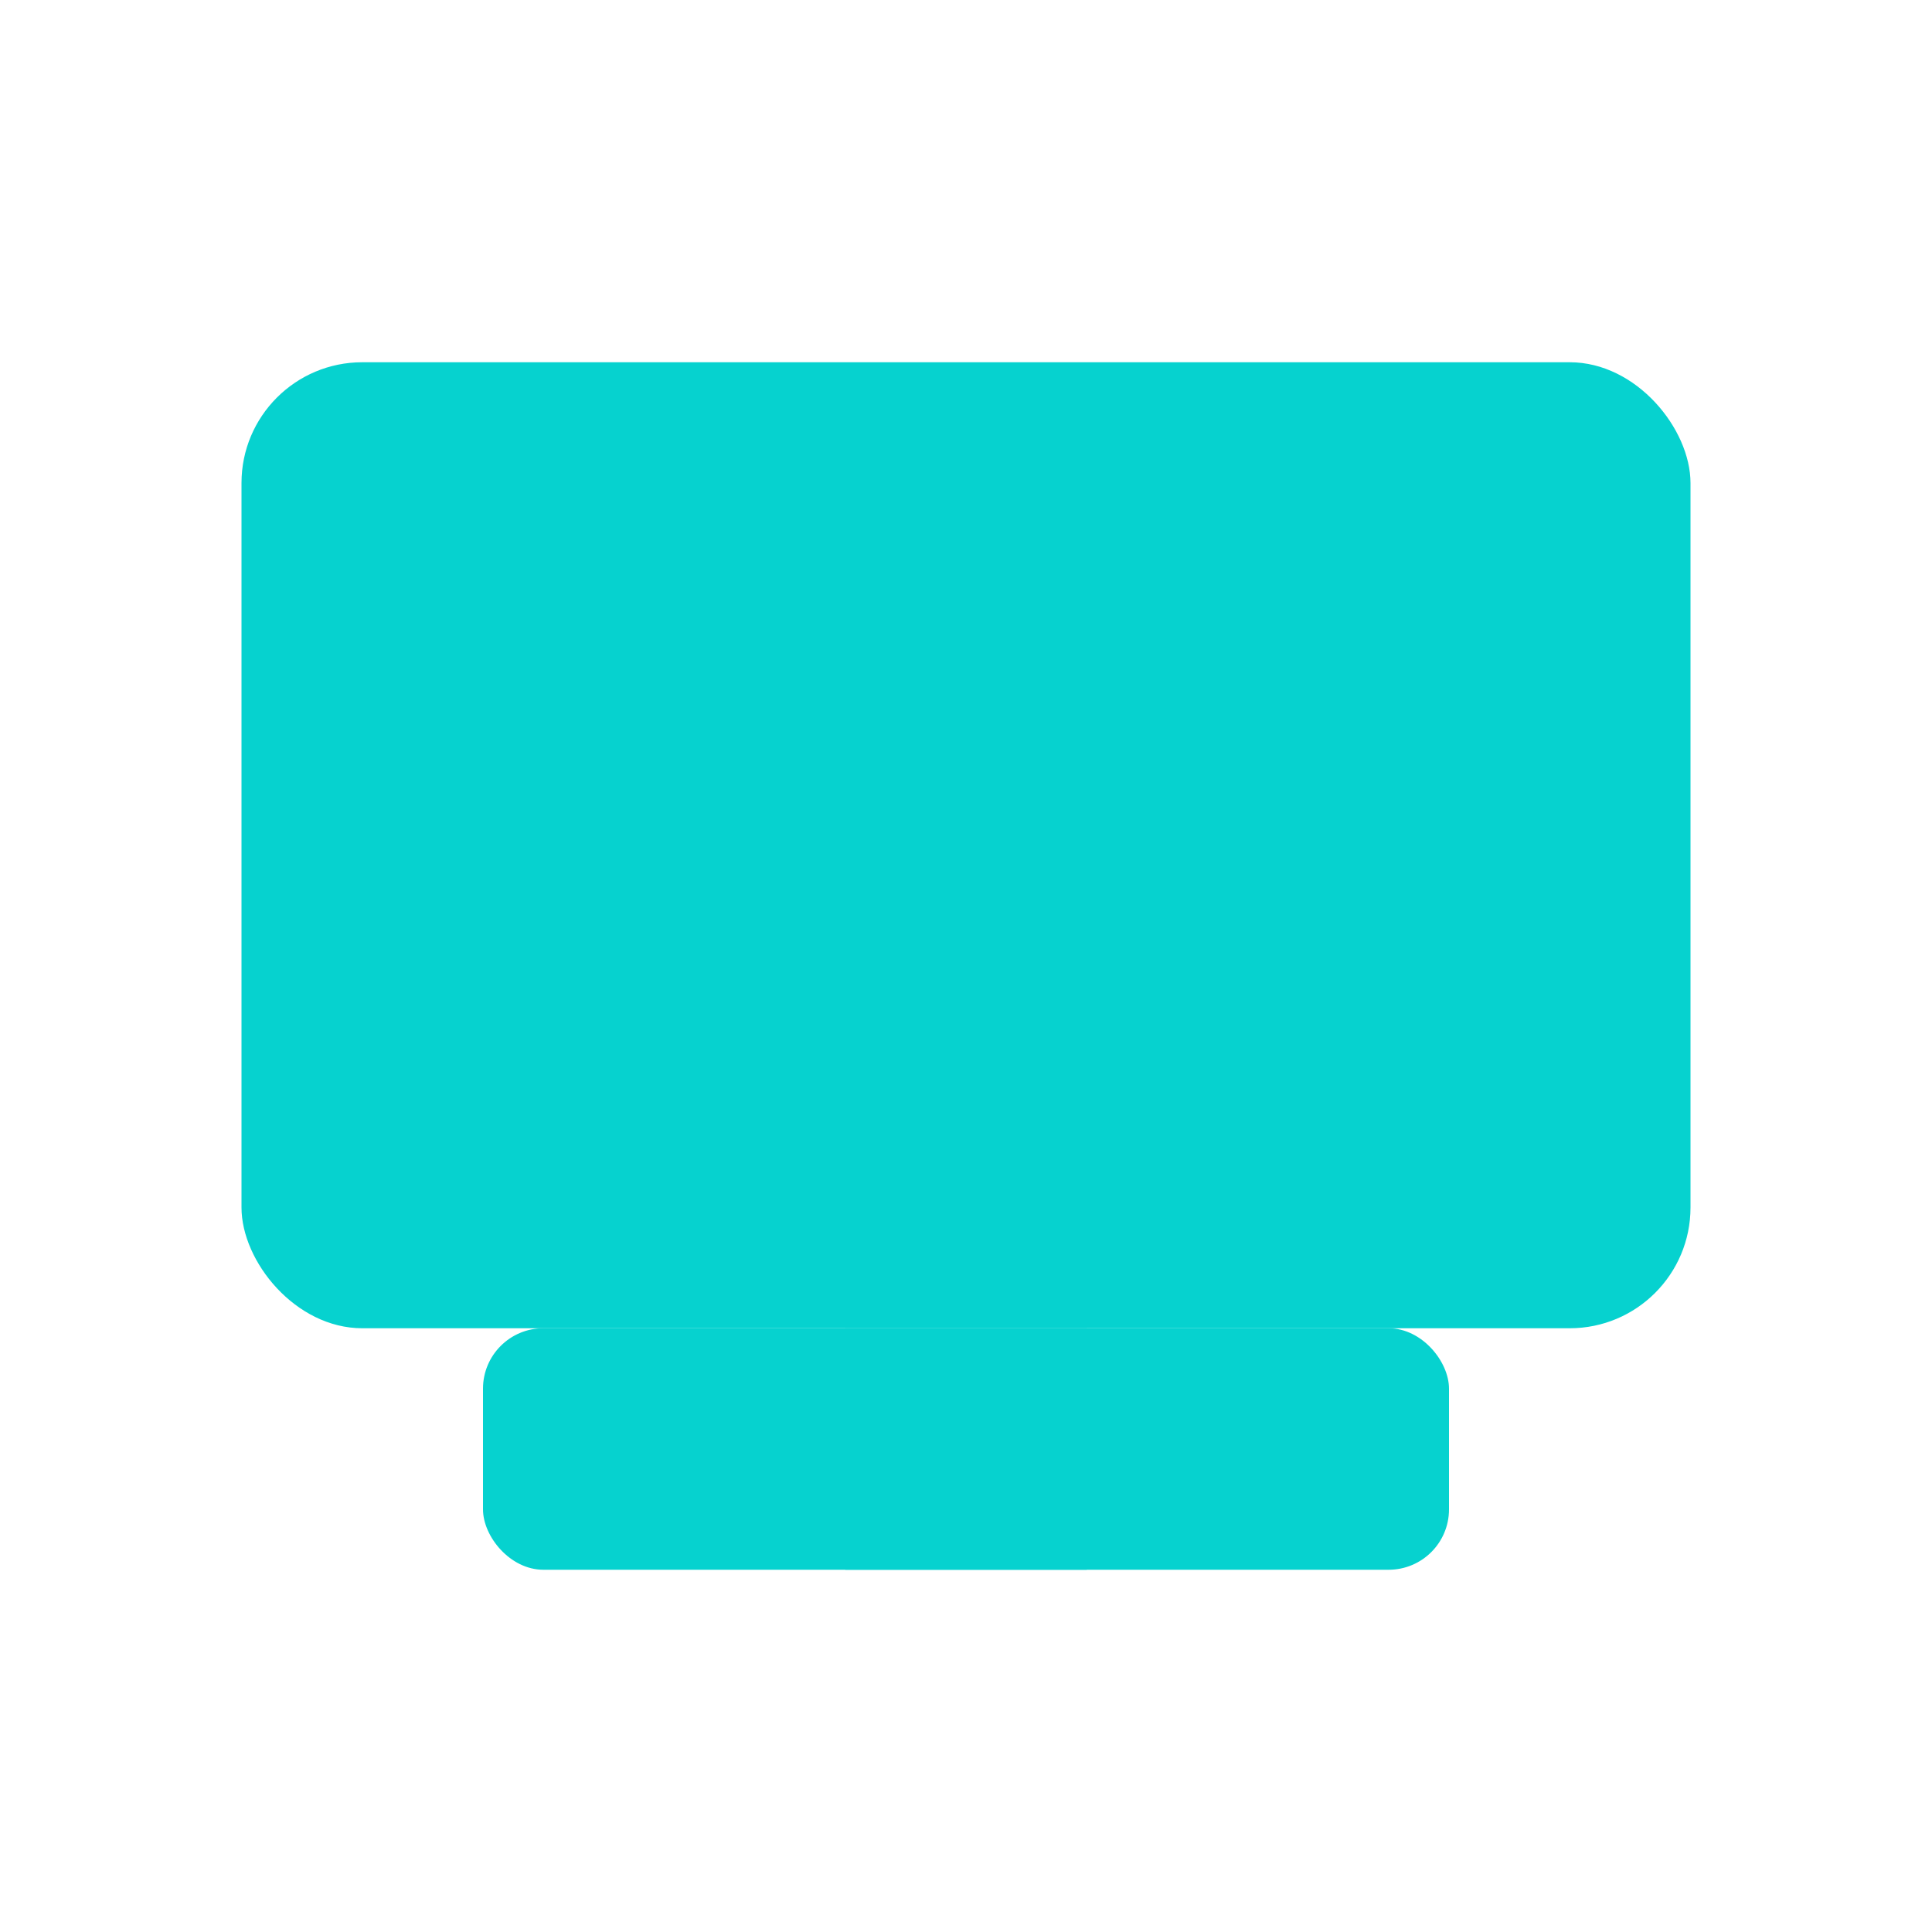
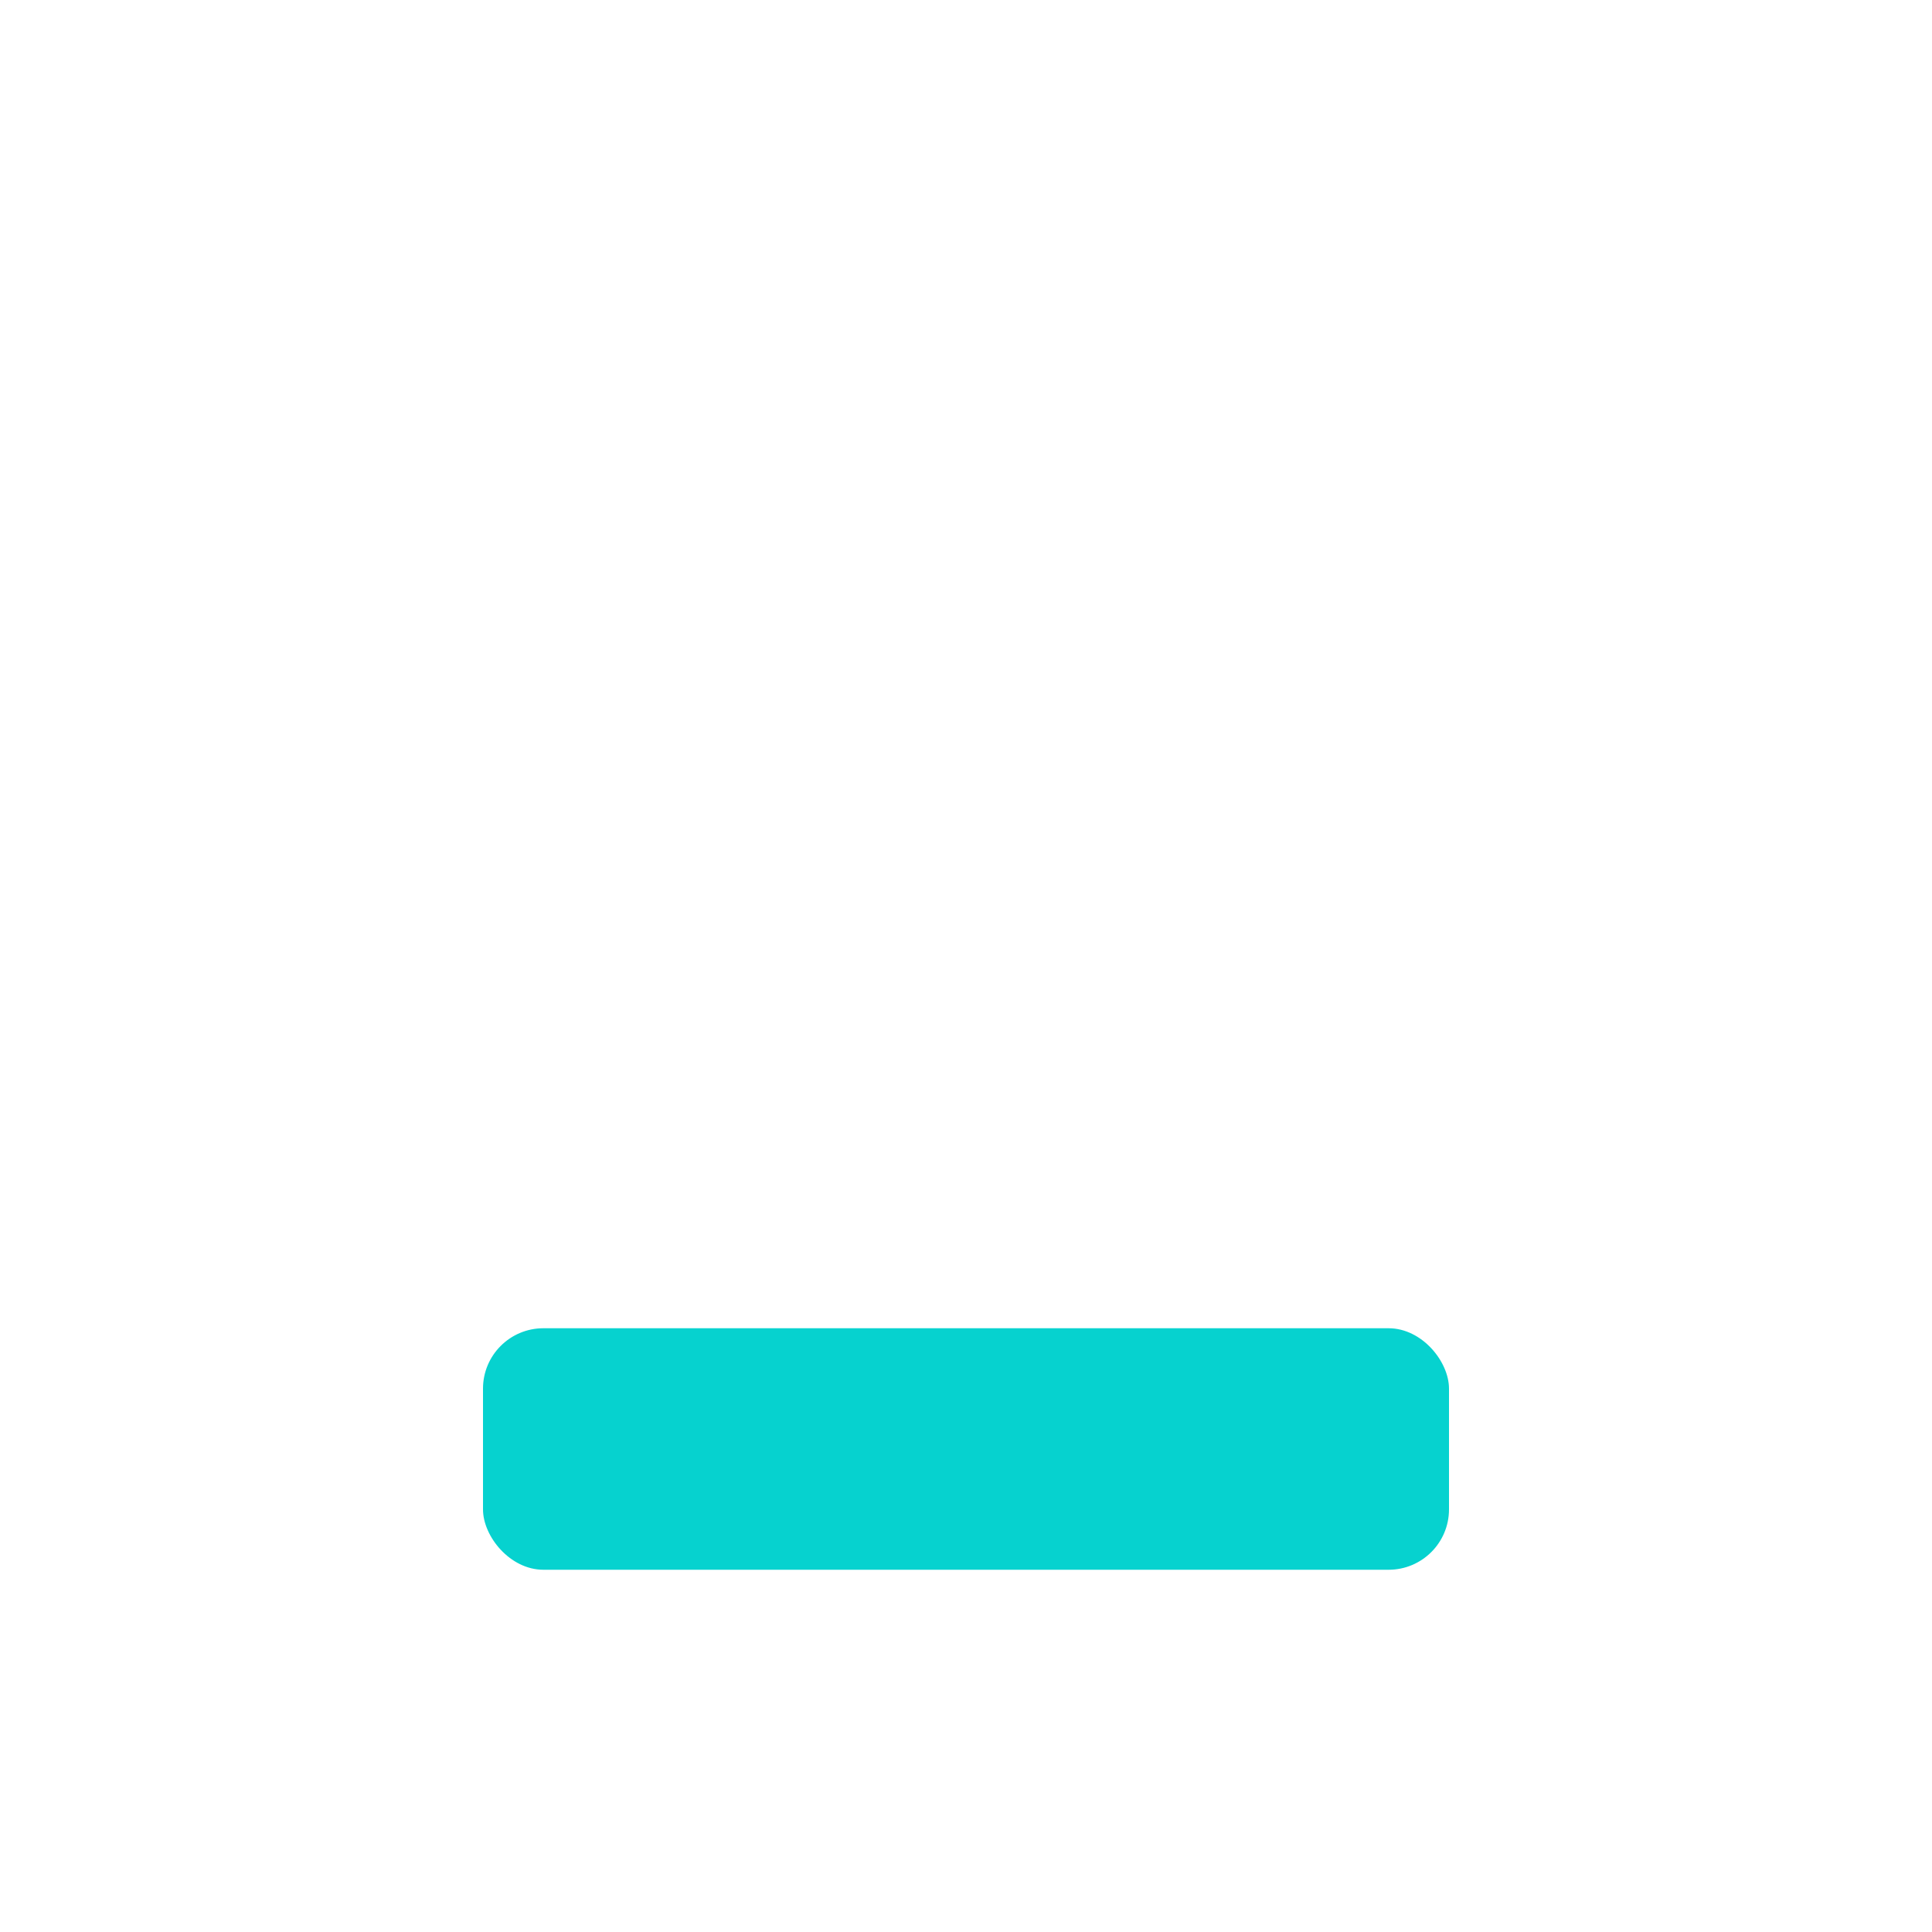
<svg xmlns="http://www.w3.org/2000/svg" width="32" height="32" viewBox="0 0 32 32" fill="none">
-   <rect x="4" y="6" width="24" height="16" rx="2" fill="#06D2CF" />
  <rect x="8" y="22" width="16" height="4" rx="1" fill="#06D2CF" />
-   <rect x="14" y="22" width="4" height="4" fill="#06D2CF" />
</svg>